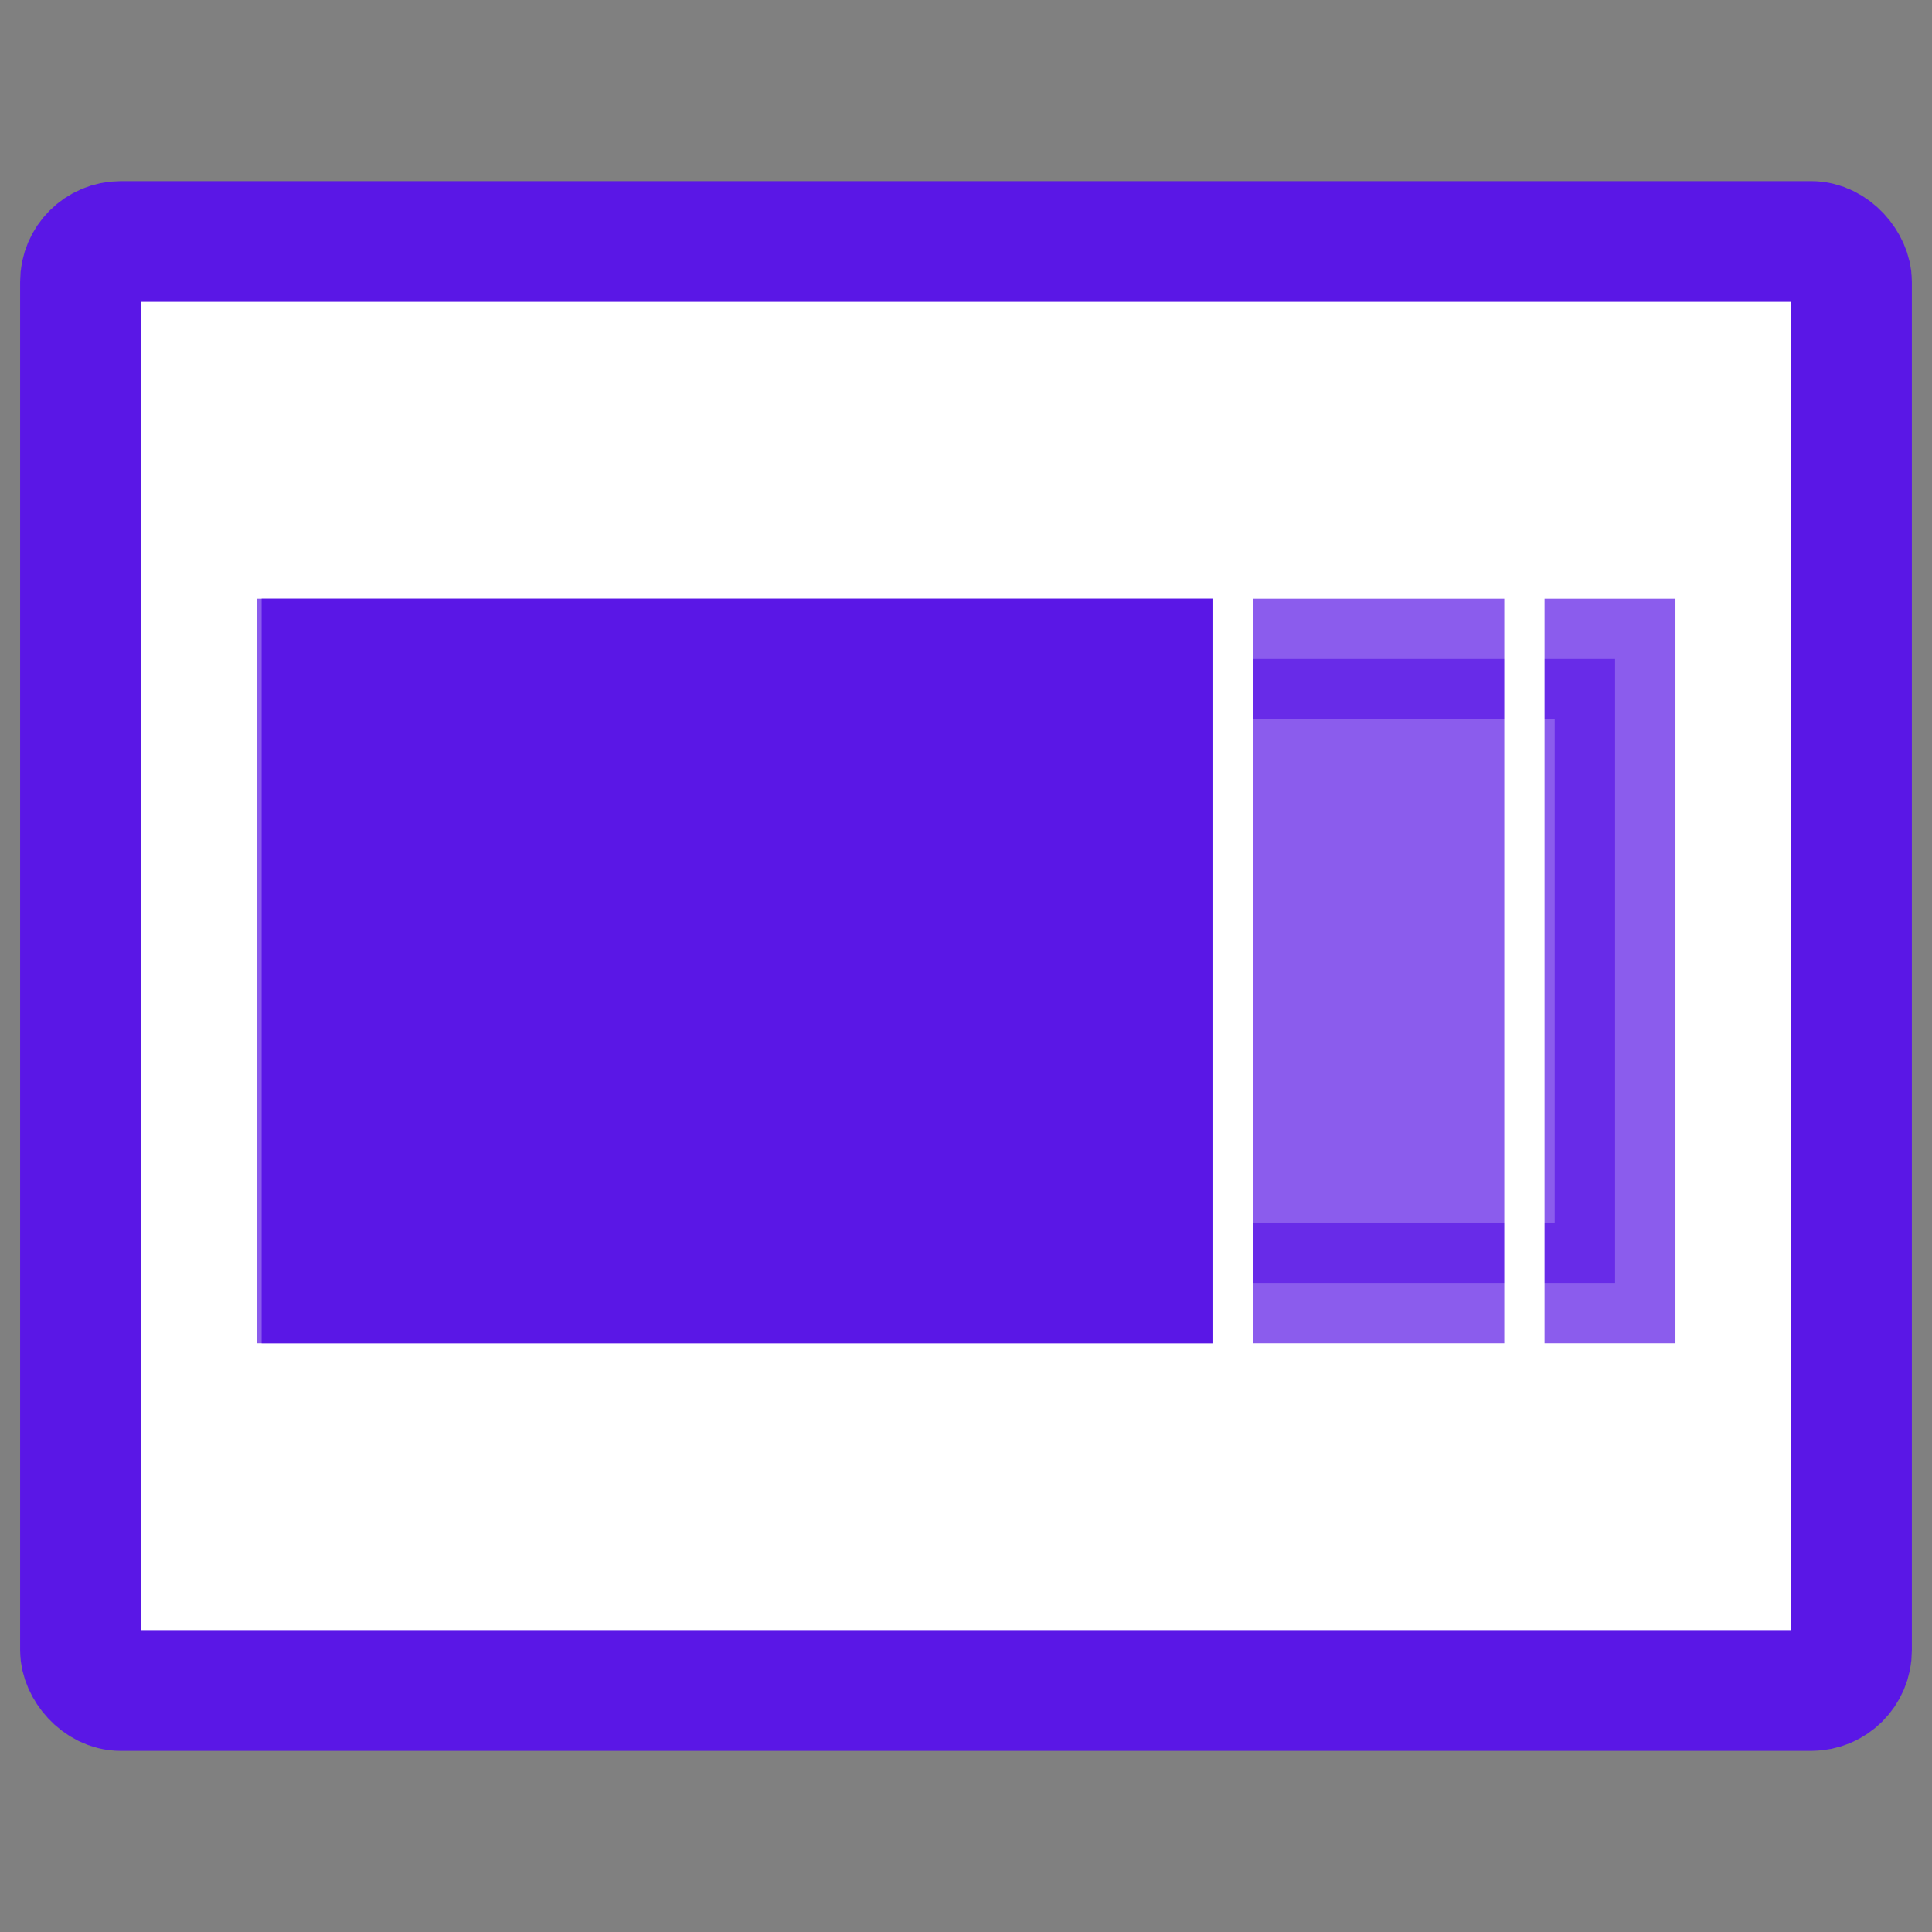
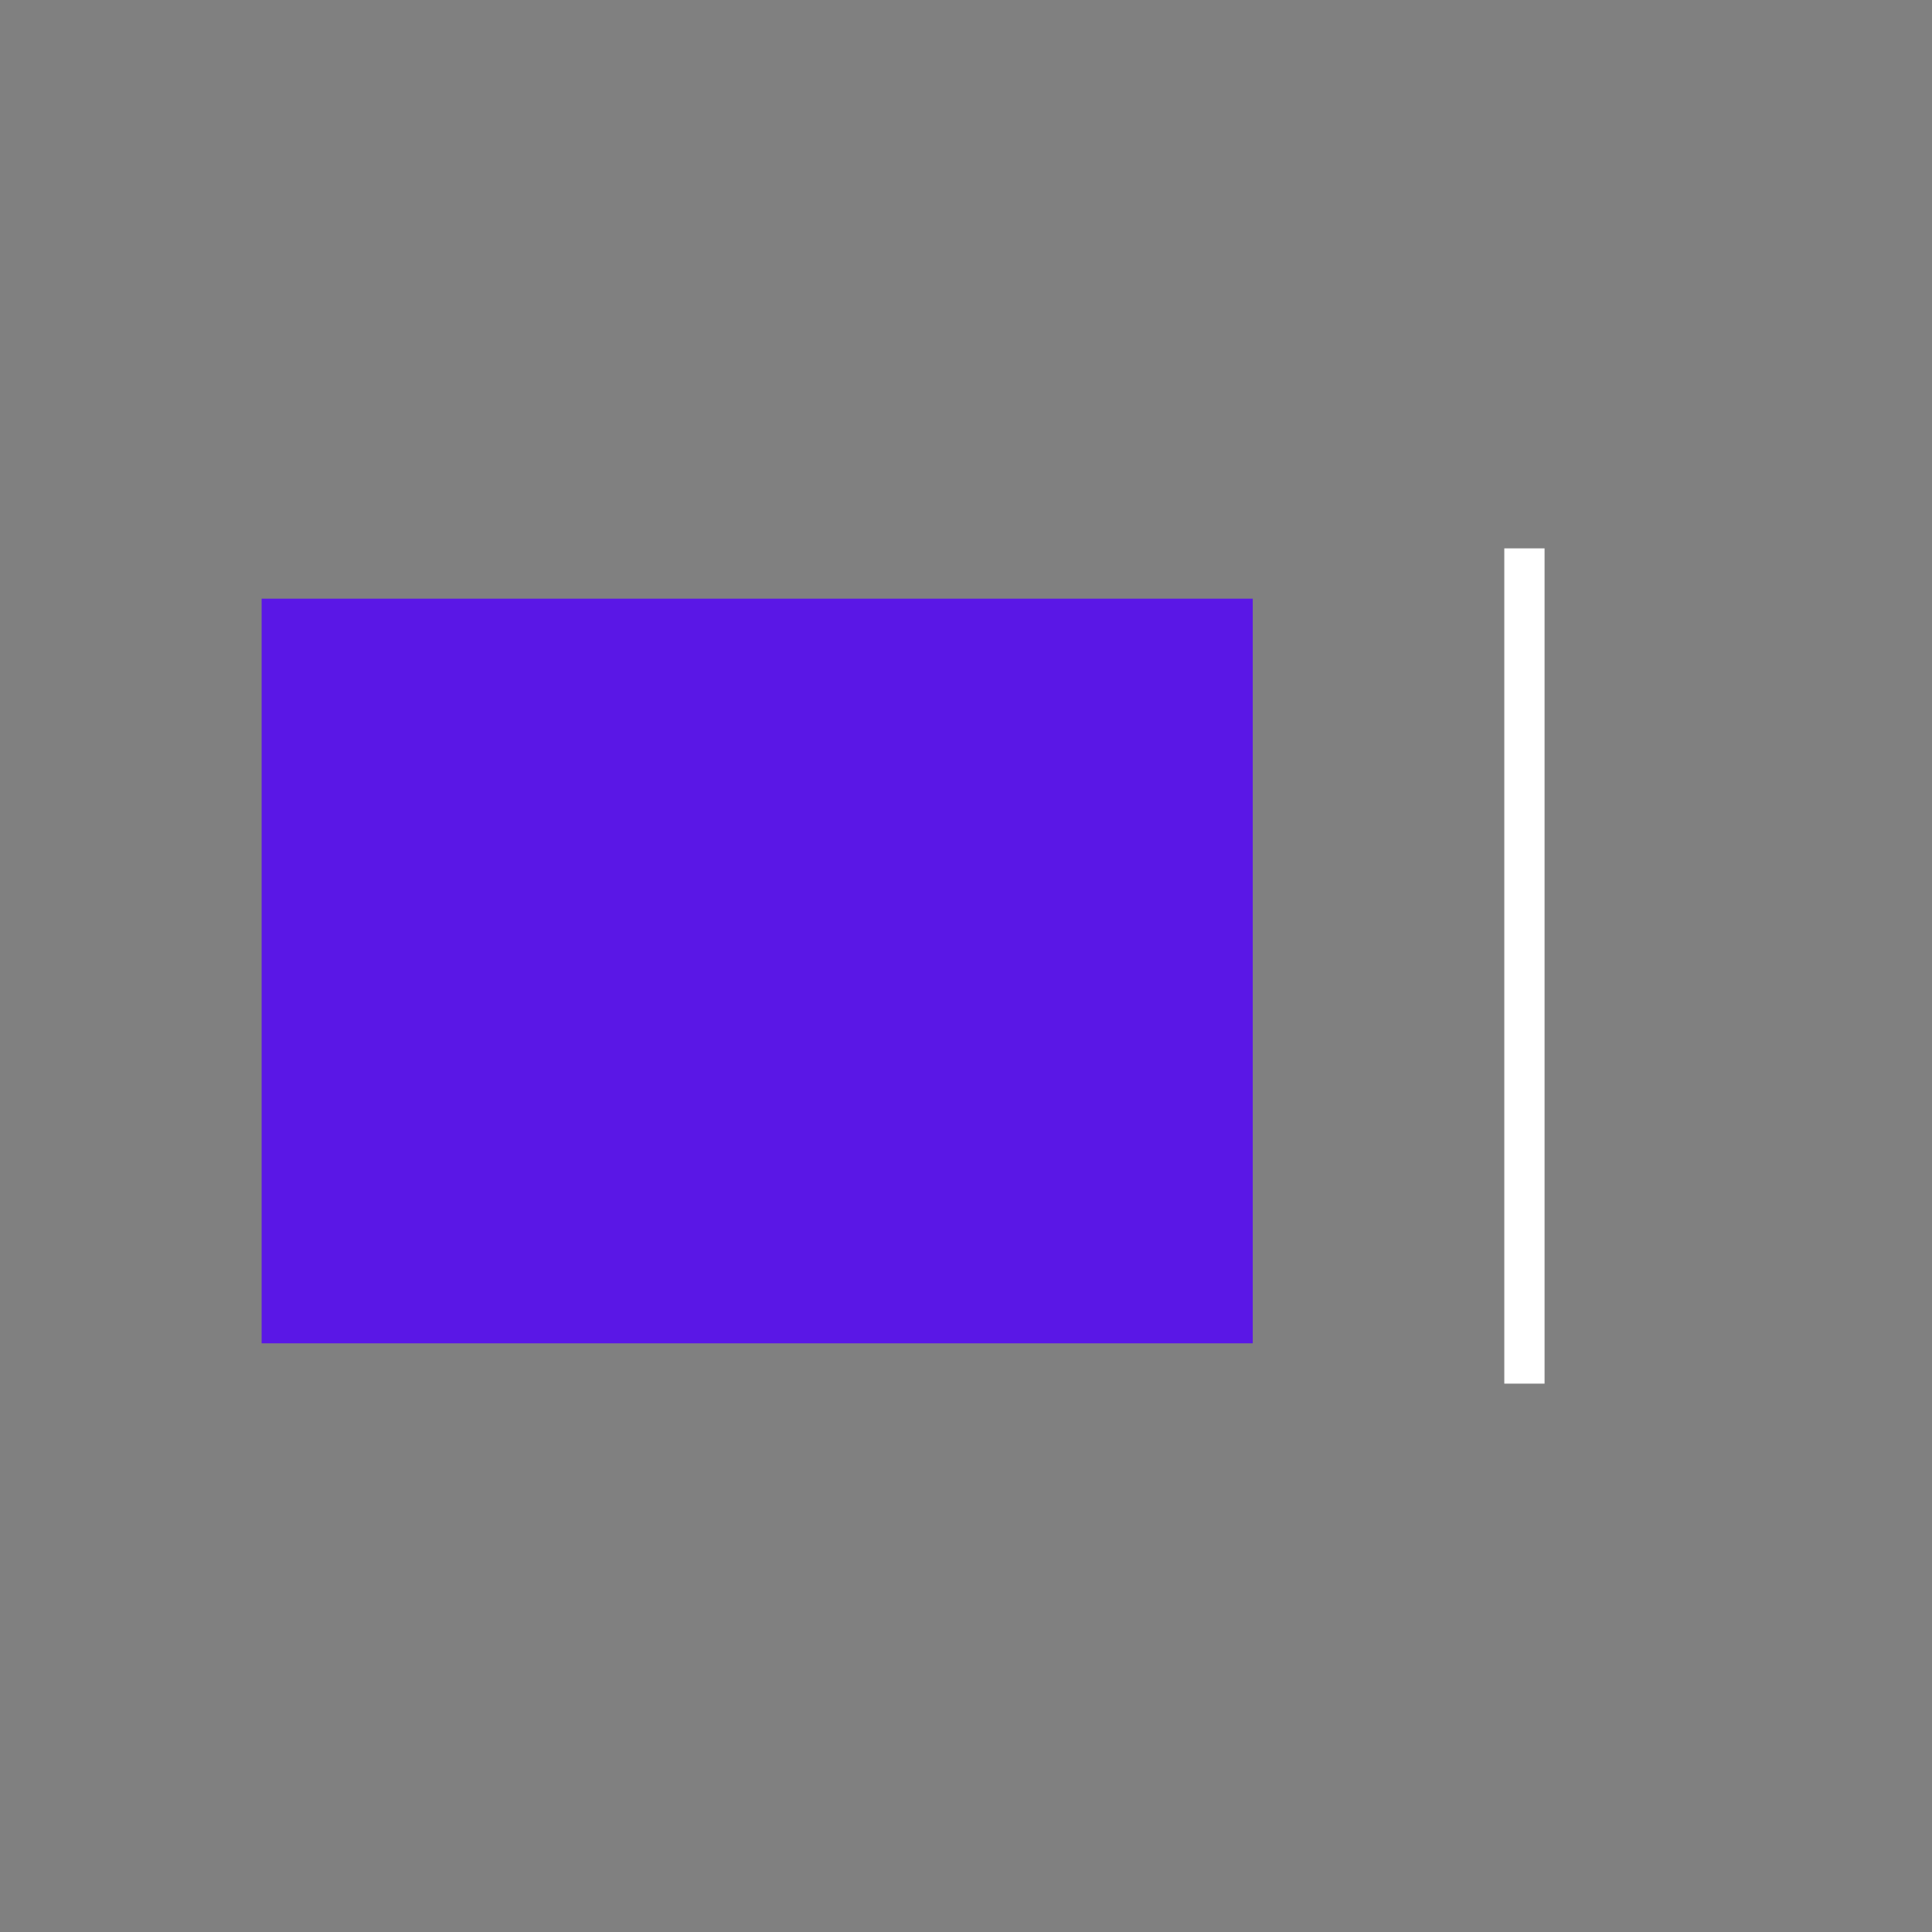
<svg xmlns="http://www.w3.org/2000/svg" width="24" height="24">
  <rect width="100%" height="100%" fill="#808080" stroke="none" />
  <g>
    <title>Layer 1</title>
    <g id="svg_8">
-       <rect rx="0.5" stroke-width="1.5" id="svg_1" height="18" width="22" y="3" x="1" stroke="#5a17e6" fill="#fff" />
-       <rect opacity="0.7" id="svg_2" height="7.75" width="16.125" y="8.187" x="3.938" stroke-width="1.5" stroke="#5a17e6" fill="#5a17e6" />
      <rect stroke="#5a17e6" id="svg_4" height="7.75" width="10.812" y="8.187" x="4" stroke-width="1.5" fill="#5a17e6" />
      <line stroke="#ffffff" id="svg_5" y2="17.188" x2="18.937" y1="6.812" x1="18.937" stroke-width="0.5" fill="none" />
-       <line stroke="#ffffff" id="svg_7" y2="16.938" x2="15.312" y1="6.562" x1="15.312" stroke-width="0.5" fill="none" />
    </g>
  </g>
</svg>